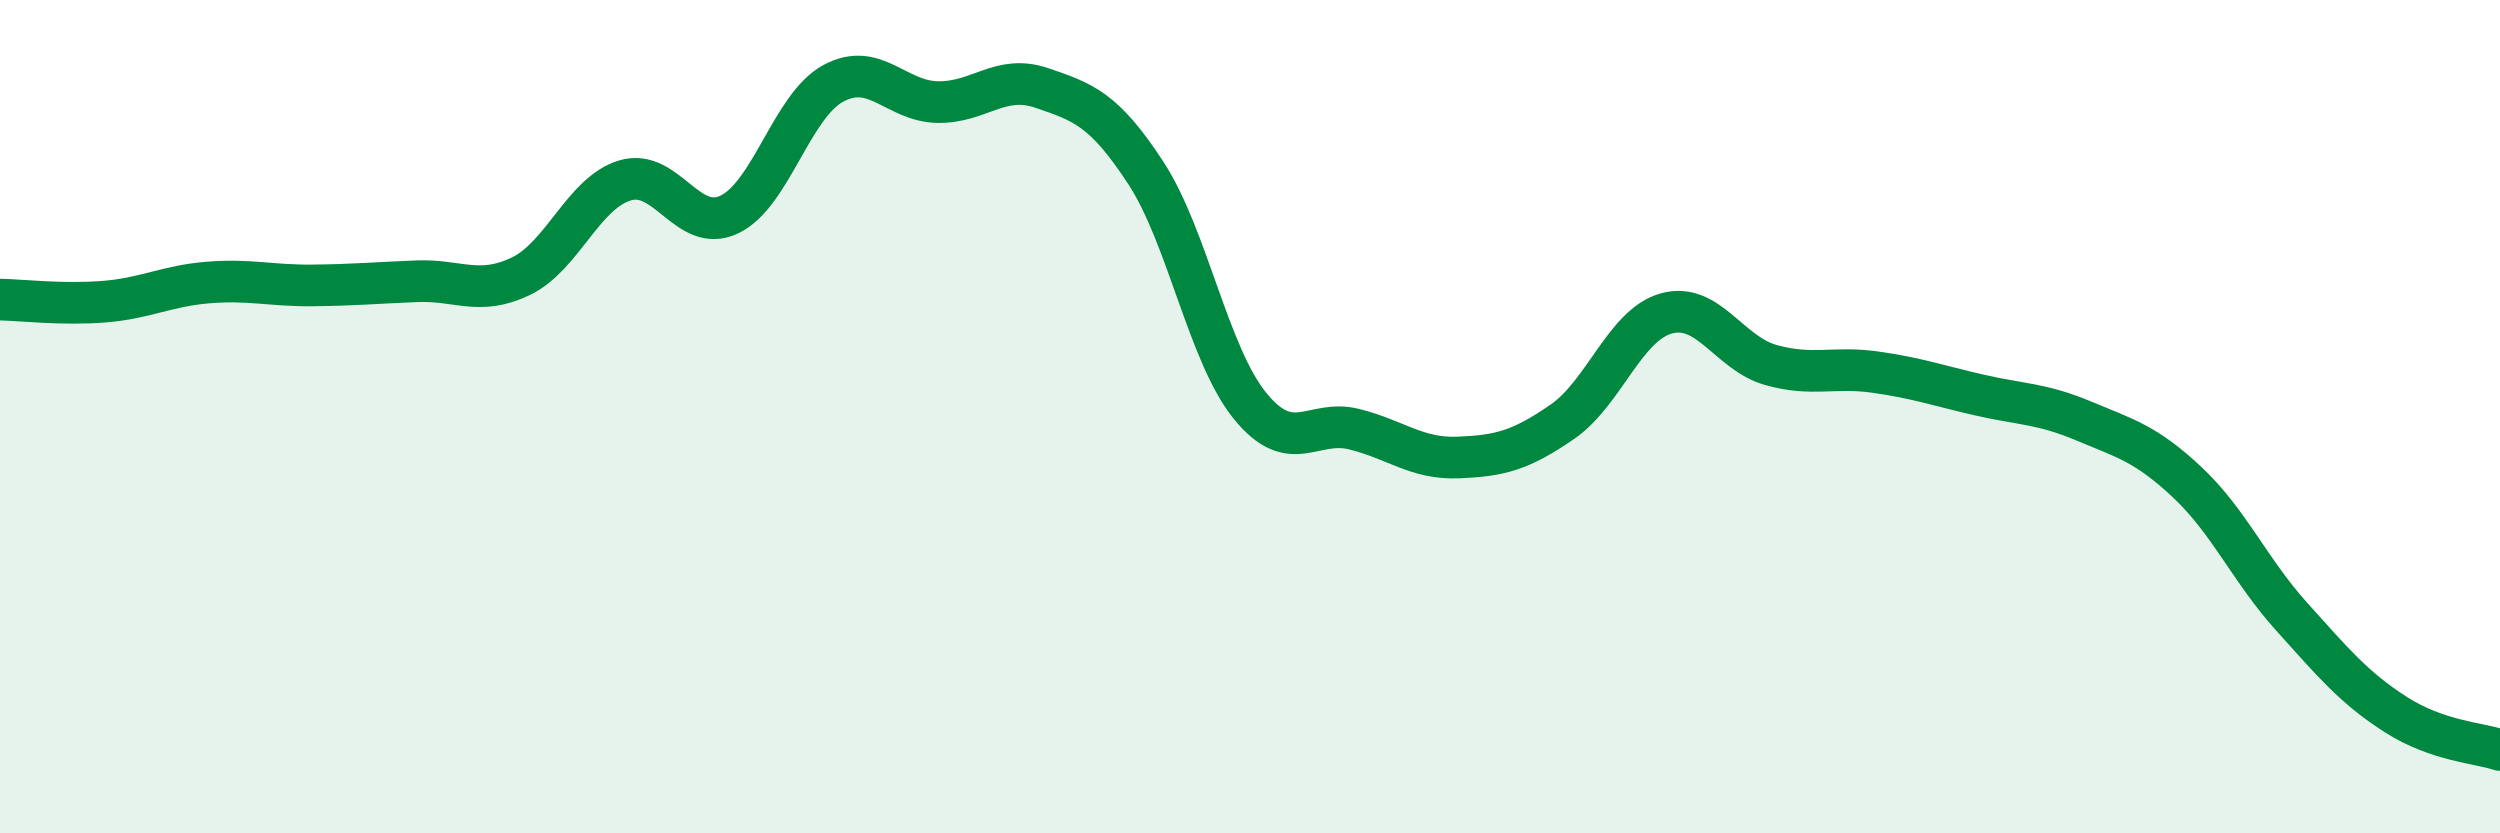
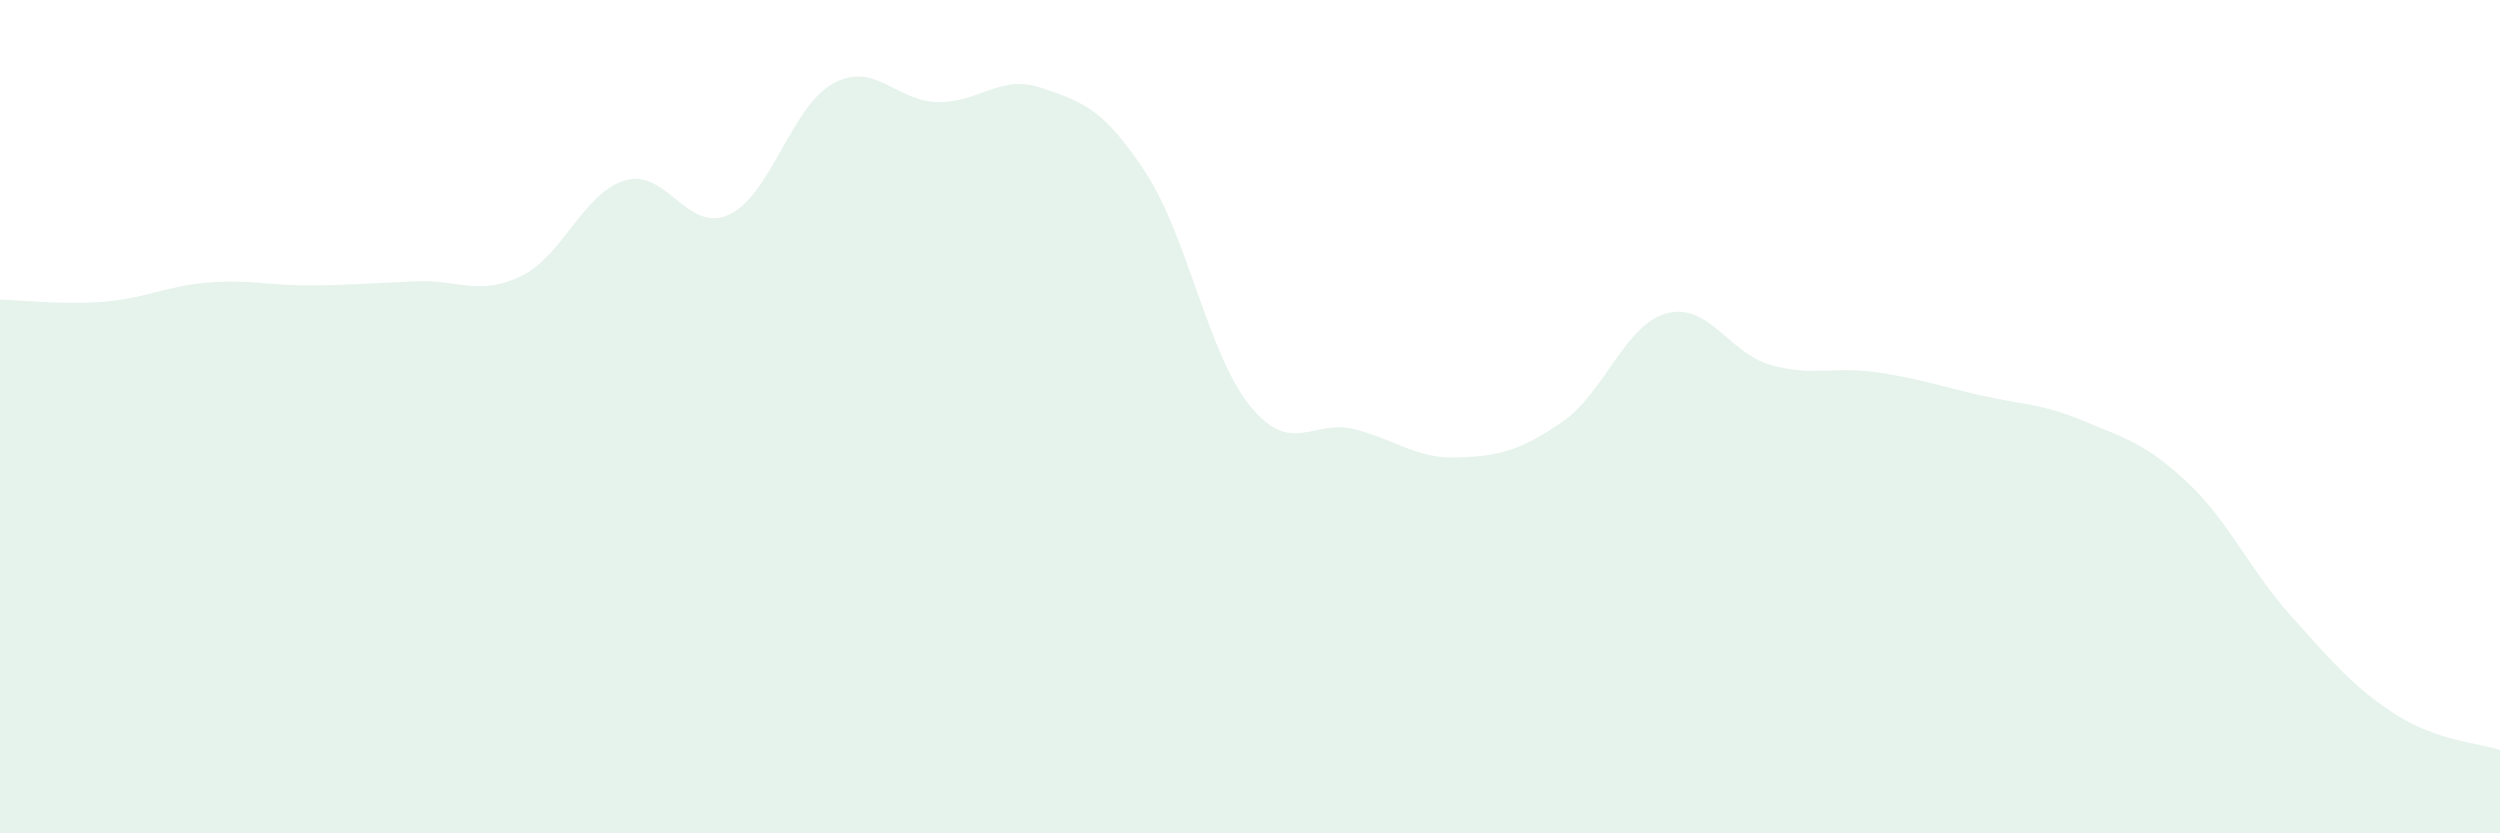
<svg xmlns="http://www.w3.org/2000/svg" width="60" height="20" viewBox="0 0 60 20">
  <path d="M 0,7.19 C 0.5,7.2 1.5,7.32 2.5,7.24 C 3.5,7.16 4,6.86 5,6.78 C 6,6.7 6.5,6.86 7.5,6.85 C 8.5,6.84 9,6.79 10,6.75 C 11,6.71 11.5,7.11 12.5,6.63 C 13.5,6.15 14,4.63 15,4.33 C 16,4.03 16.5,5.62 17.5,5.15 C 18.5,4.68 19,2.54 20,2 C 21,1.46 21.5,2.43 22.5,2.45 C 23.5,2.47 24,1.77 25,2.11 C 26,2.45 26.5,2.62 27.5,4.15 C 28.5,5.68 29,8.51 30,9.74 C 31,10.97 31.5,10.05 32.5,10.3 C 33.5,10.55 34,11.02 35,10.98 C 36,10.94 36.5,10.81 37.5,10.12 C 38.5,9.43 39,7.79 40,7.52 C 41,7.25 41.5,8.48 42.5,8.76 C 43.5,9.04 44,8.79 45,8.93 C 46,9.07 46.5,9.25 47.5,9.48 C 48.5,9.71 49,9.68 50,10.1 C 51,10.52 51.5,10.64 52.5,11.58 C 53.5,12.52 54,13.69 55,14.8 C 56,15.91 56.5,16.51 57.5,17.15 C 58.5,17.79 59.5,17.83 60,18L60 20L0 20Z" fill="#008740" opacity="0.1" stroke-linecap="round" stroke-linejoin="round" />
-   <path d="M 0,7.19 C 0.5,7.2 1.5,7.32 2.5,7.24 C 3.5,7.16 4,6.86 5,6.78 C 6,6.7 6.5,6.86 7.5,6.85 C 8.5,6.84 9,6.79 10,6.75 C 11,6.71 11.5,7.11 12.5,6.63 C 13.5,6.15 14,4.63 15,4.33 C 16,4.03 16.5,5.62 17.5,5.15 C 18.5,4.68 19,2.54 20,2 C 21,1.46 21.5,2.43 22.5,2.45 C 23.5,2.47 24,1.77 25,2.11 C 26,2.45 26.5,2.62 27.5,4.15 C 28.5,5.68 29,8.51 30,9.74 C 31,10.97 31.5,10.05 32.5,10.3 C 33.5,10.55 34,11.02 35,10.98 C 36,10.94 36.5,10.81 37.5,10.12 C 38.5,9.43 39,7.79 40,7.52 C 41,7.25 41.5,8.48 42.5,8.76 C 43.5,9.04 44,8.79 45,8.93 C 46,9.07 46.5,9.25 47.5,9.48 C 48.5,9.71 49,9.68 50,10.1 C 51,10.52 51.5,10.64 52.5,11.58 C 53.5,12.52 54,13.69 55,14.8 C 56,15.91 56.5,16.51 57.5,17.15 C 58.5,17.79 59.5,17.83 60,18" stroke="#008740" stroke-width="1" fill="none" stroke-linecap="round" stroke-linejoin="round" />
</svg>